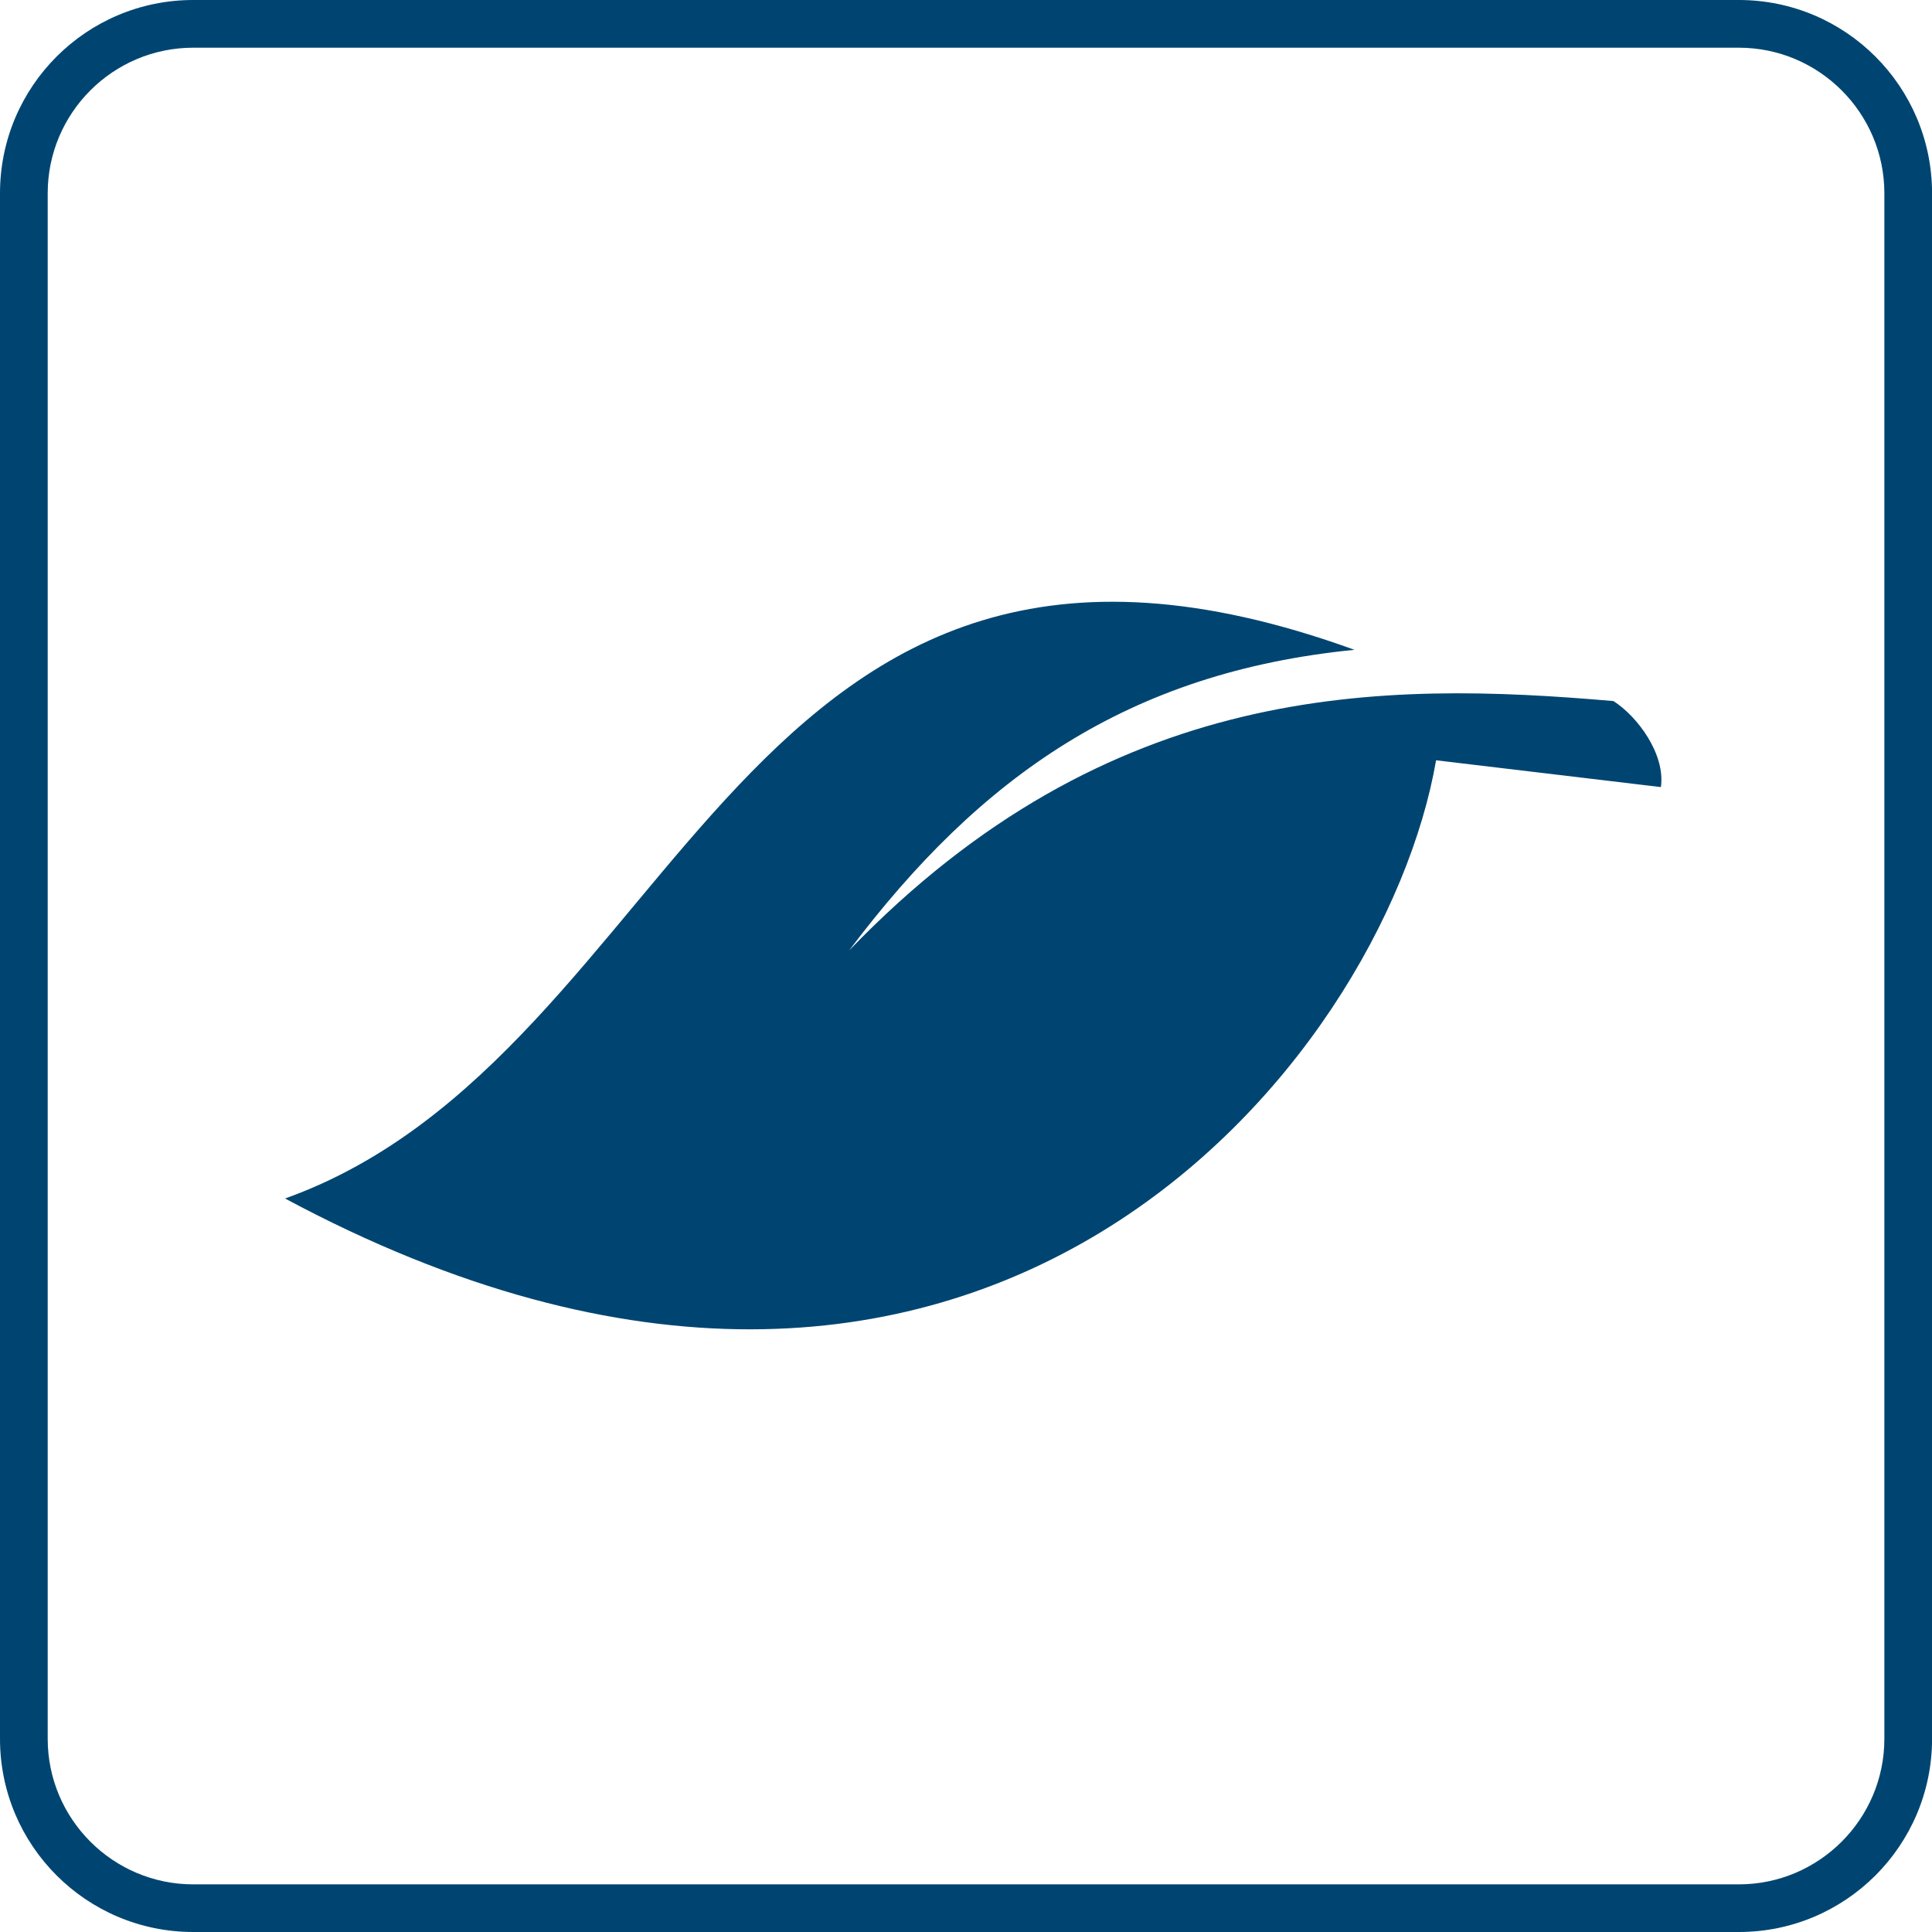
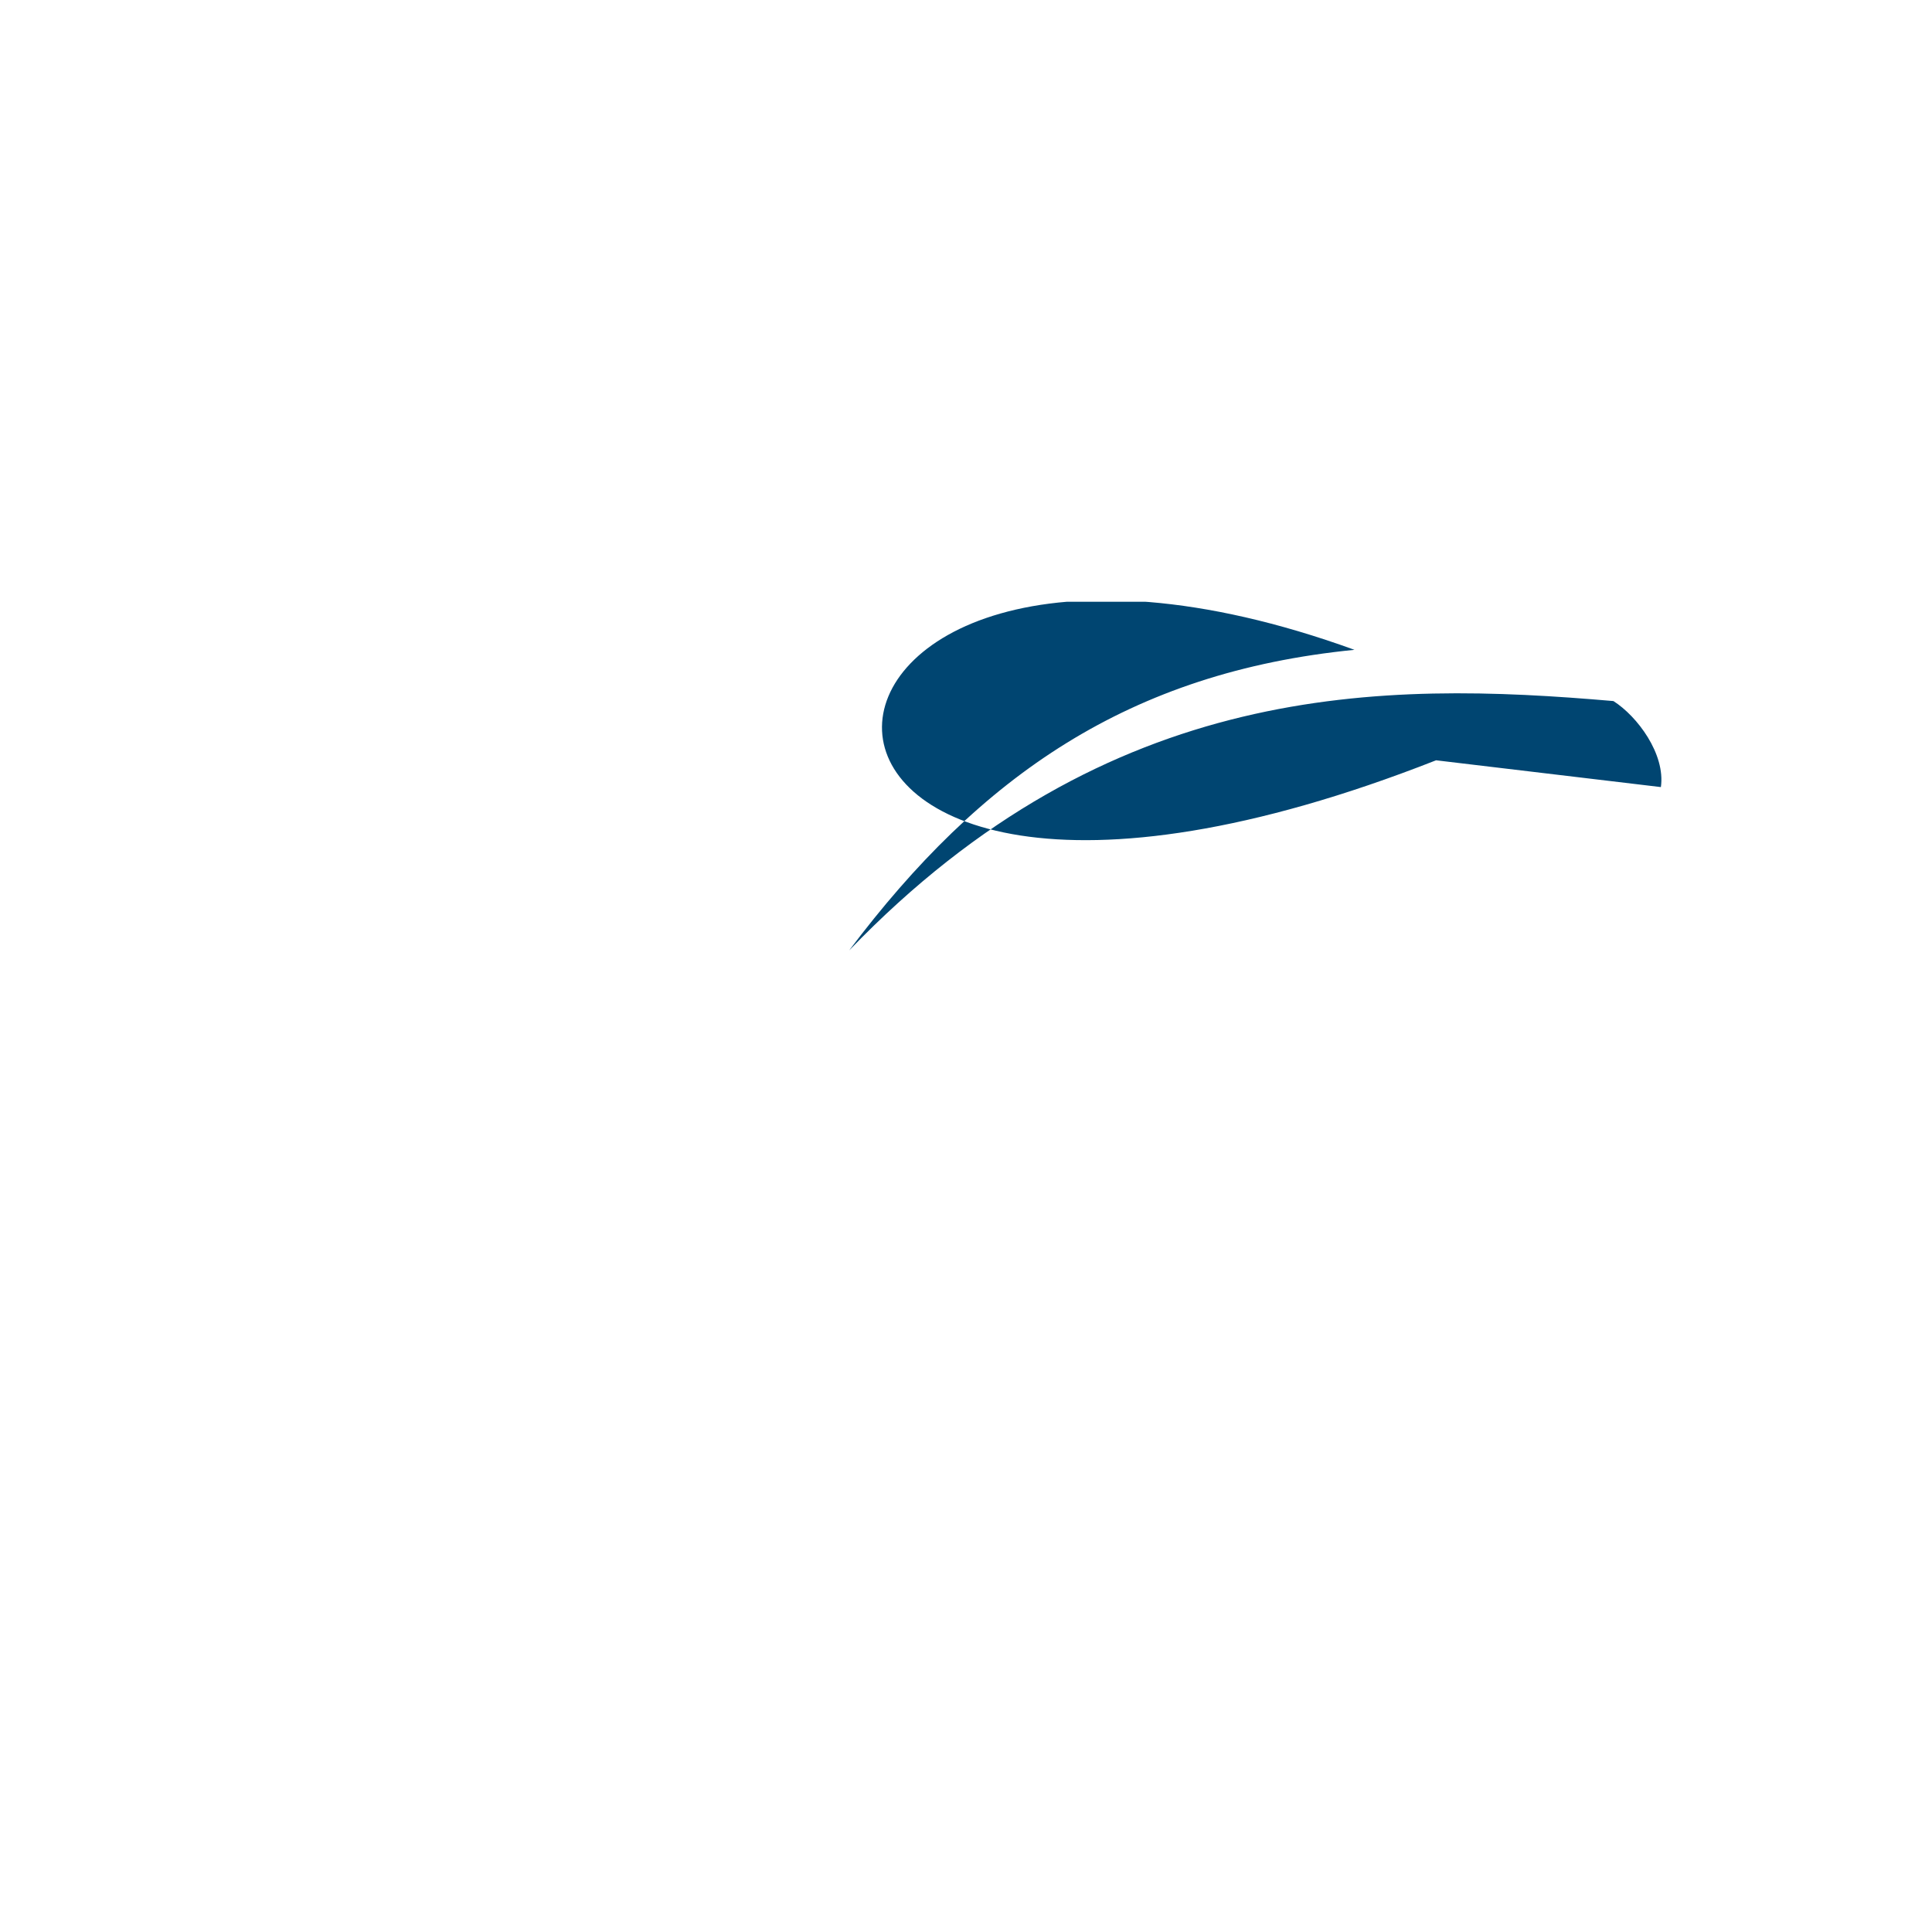
<svg xmlns="http://www.w3.org/2000/svg" width="61" height="61" viewBox="0 0 61 61" fill="none">
  <g clip-path="url(#clip0_1173_6030)">
-     <path d="M54.901 1.506C57.434 1.506 59.496 3.568 59.496 6.101V54.901C59.496 57.434 57.434 59.496 54.901 59.496H6.101C3.568 59.496 1.506 57.434 1.506 54.901V6.101C1.506 3.568 3.568 1.506 6.101 1.506H54.901ZM54.901 0H6.101C2.731 0 0 2.731 0 6.101V54.901C0 58.269 2.731 61 6.101 61H54.901C58.271 61 61.002 58.269 61.002 54.899V6.101C61 2.731 58.269 0 54.901 0Z" fill="#004571" />
    <g clip-path="url(#clip1_1173_6030)">
-       <path fill-rule="evenodd" clip-rule="evenodd" d="M26.811 30.008C35.043 21.466 43.645 21.505 50.941 22.135C51.694 22.613 52.588 23.807 52.44 24.851L45.342 24.005C43.697 33.528 30.905 49.582 9 37.841C21.706 33.291 23.191 13.415 42.765 20.517C35.651 21.223 30.96 24.492 26.811 30.008V30.008Z" fill="#004571" />
+       <path fill-rule="evenodd" clip-rule="evenodd" d="M26.811 30.008C35.043 21.466 43.645 21.505 50.941 22.135C51.694 22.613 52.588 23.807 52.44 24.851L45.342 24.005C21.706 33.291 23.191 13.415 42.765 20.517C35.651 21.223 30.96 24.492 26.811 30.008V30.008Z" fill="#004571" />
    </g>
  </g>
  <defs>
    <clipPath id="clip0_1173_6030">
      <rect width="61" height="61" fill="white" />
    </clipPath>
    <clipPath id="clip1_1173_6030">
      <rect width="43.456" height="22.97" fill="white" transform="translate(9 19)" />
    </clipPath>
  </defs>
</svg>